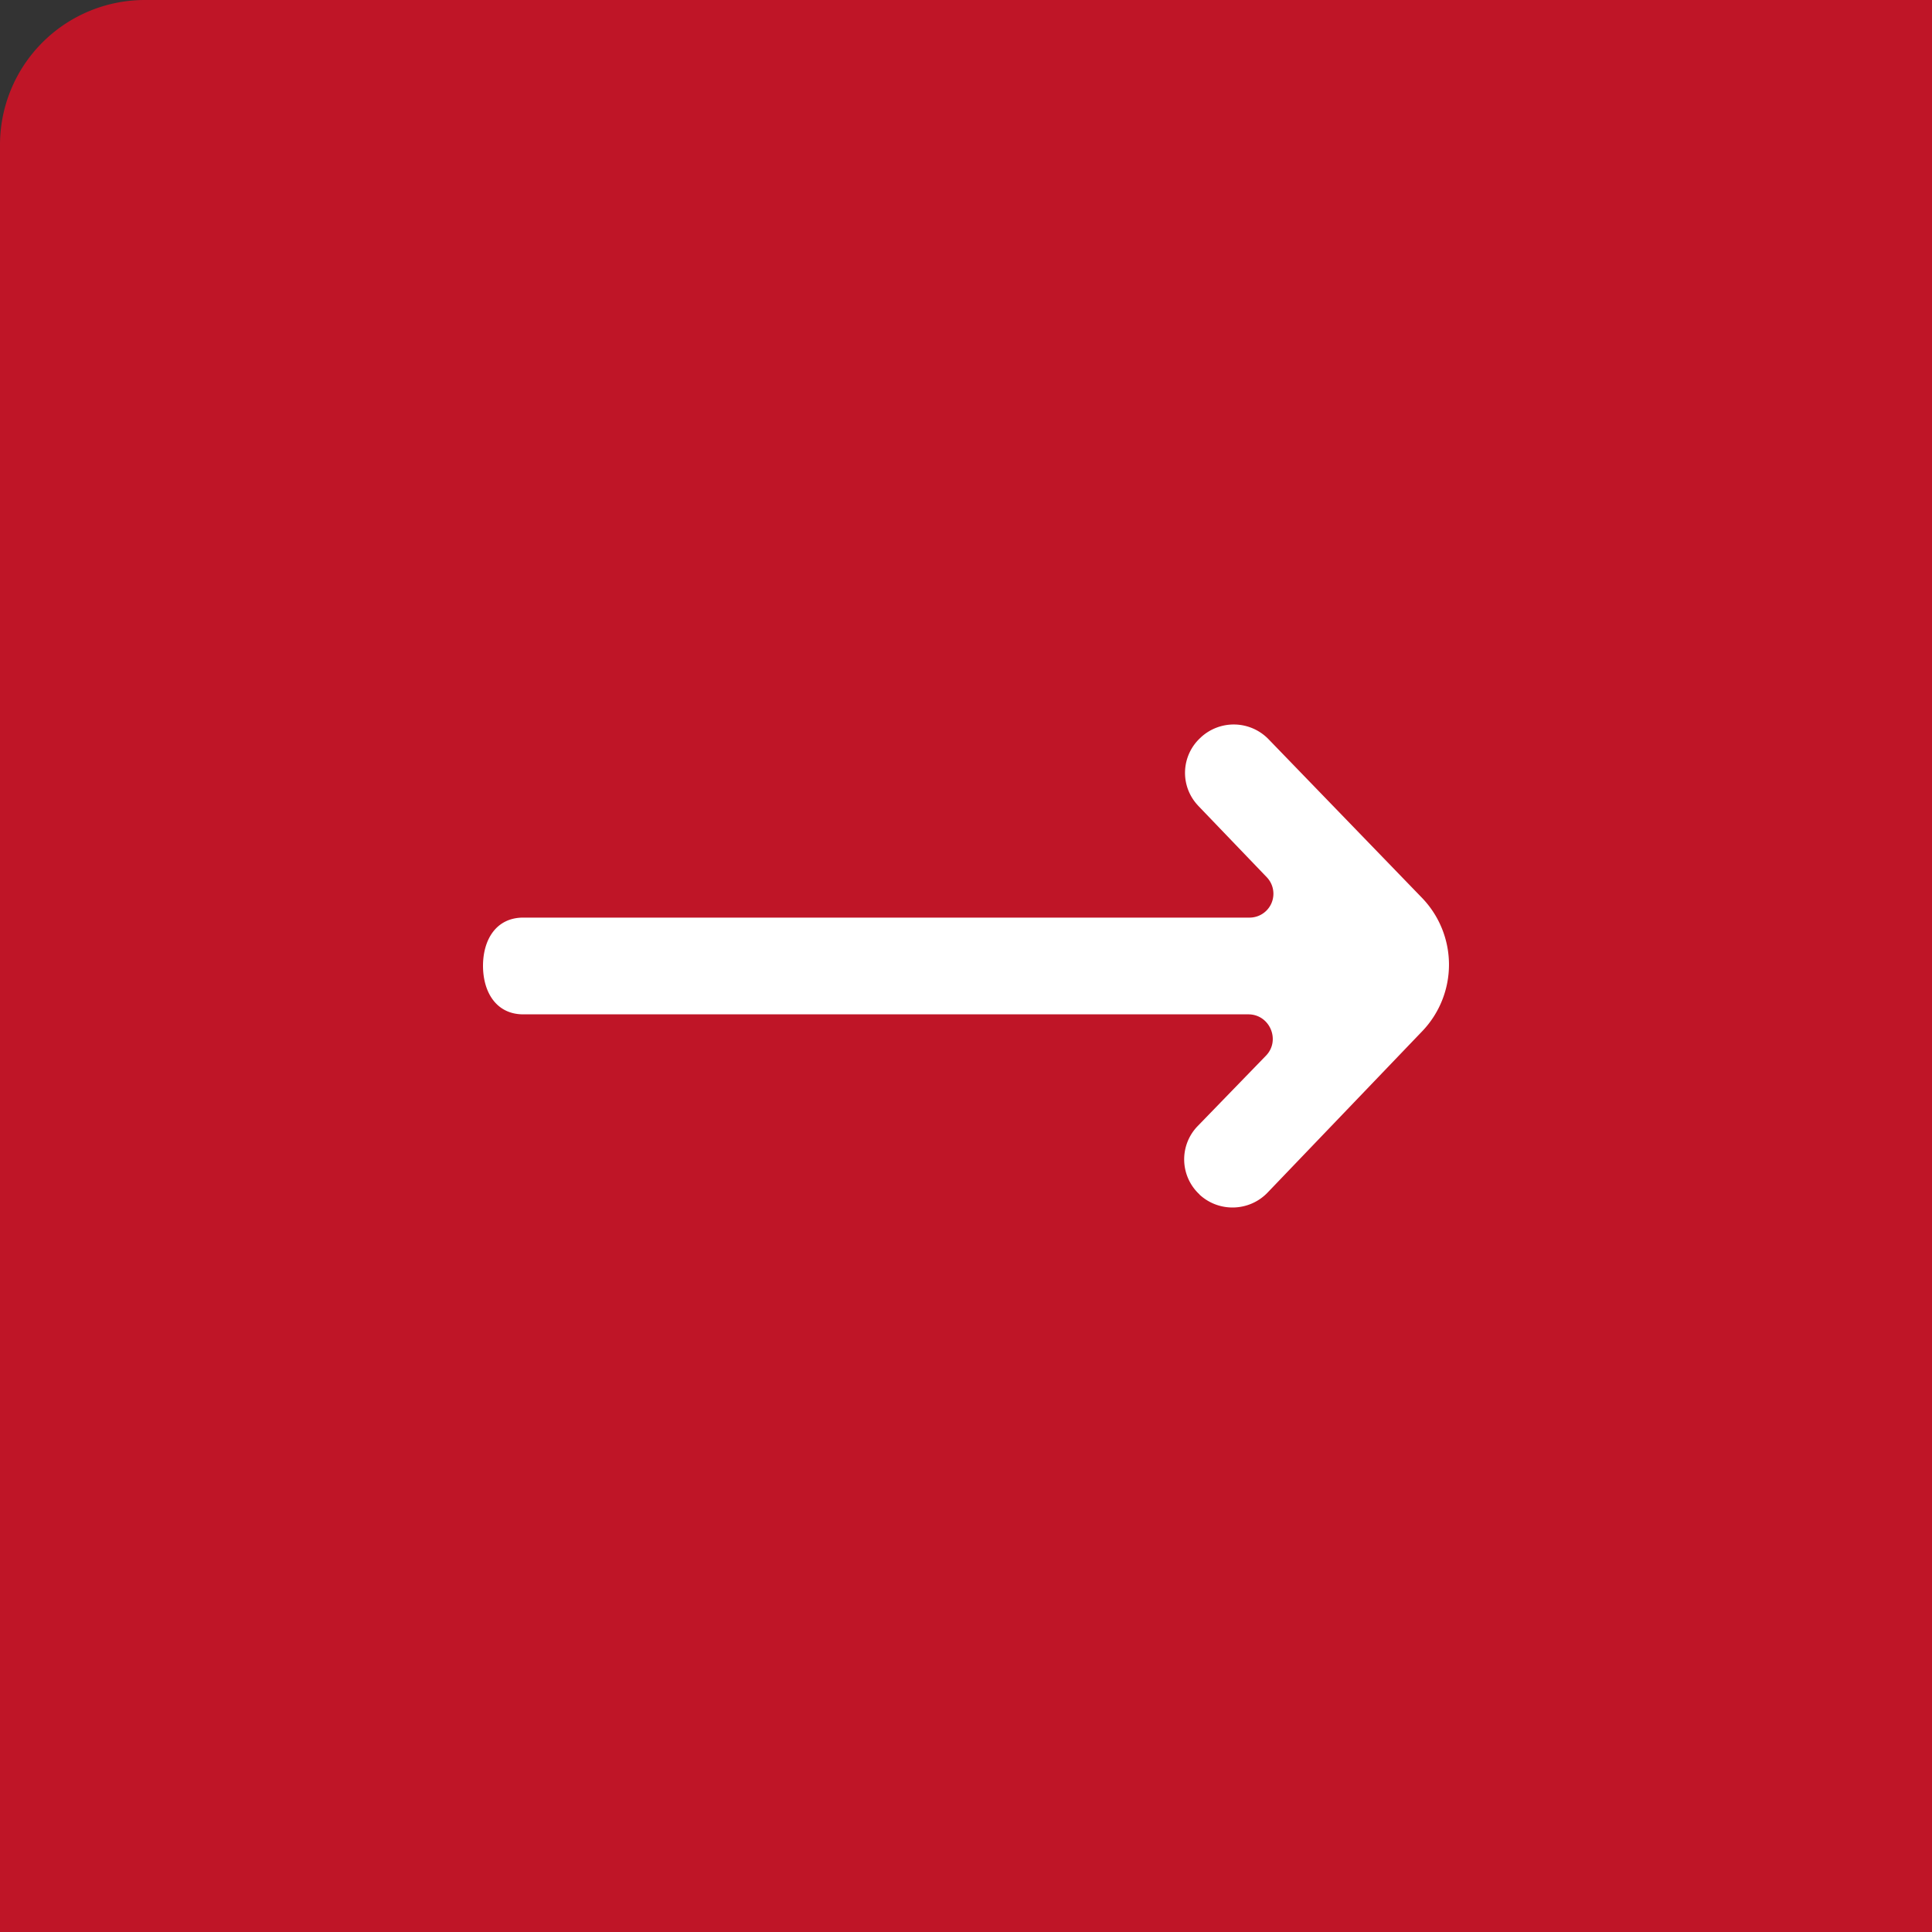
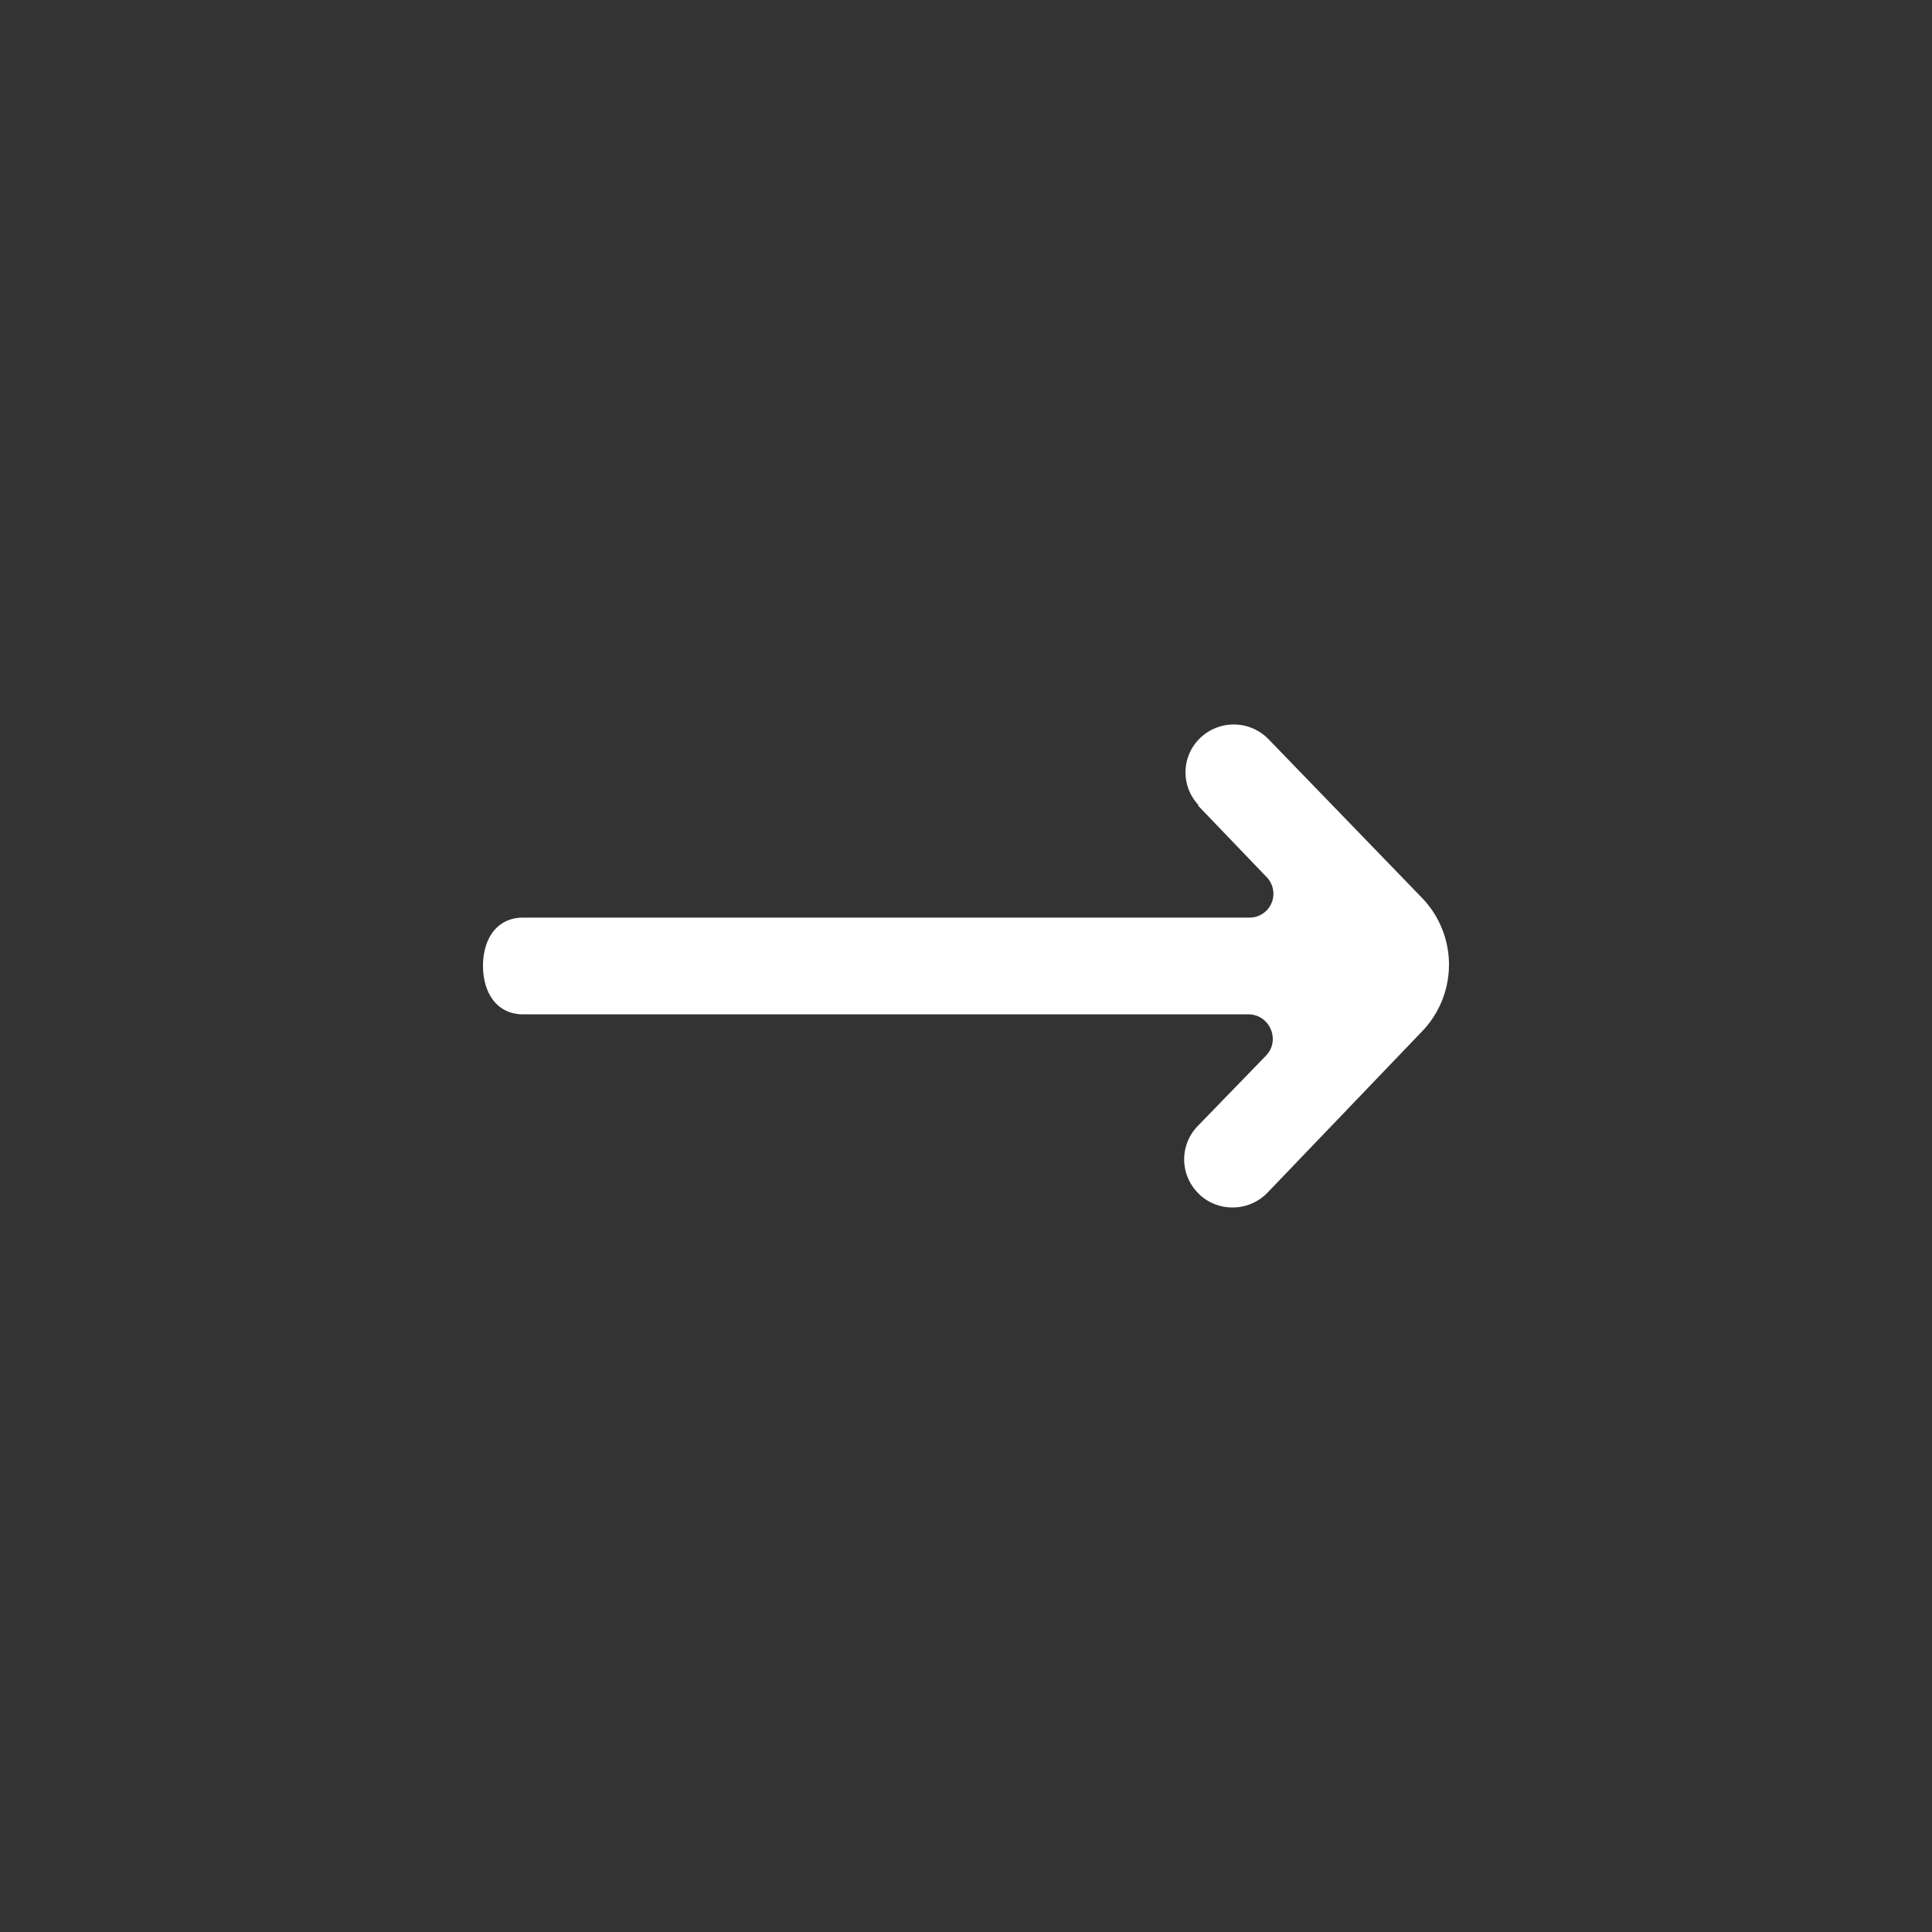
<svg xmlns="http://www.w3.org/2000/svg" width="40" height="40">
  <rect width="100%" height="100%" fill="#333333" stroke="none" />
  <g fill="none" fill-rule="evenodd">
-     <path d="M3 0h37v40H0V3a3 3 0 0 1 3-3z" fill="#BF1527" />
-     <path d="M24.803 16.678l1.424 1.484a.494.494 0 0 1-.366.836H10.834c-.557 0-.834.45-.834 1.002v-.008c0 .553.277 1.009.834 1.009h15.012c.445 0 .672.54.363.857l-1.416 1.46a.989.989 0 0 0 .04 1.41l.002.005c.402.372 1.031.353 1.41-.043l3.204-3.343a1.992 1.992 0 0 0-.007-2.757l-3.176-3.283a1.003 1.003 0 0 0-1.402-.042l-.01.01a.985.985 0 0 0-.05 1.403" fill="#FFF" />
+     <path d="M24.803 16.678l1.424 1.484a.494.494 0 0 1-.366.836H10.834c-.557 0-.834.45-.834 1.002v-.008c0 .553.277 1.009.834 1.009h15.012c.445 0 .672.54.363.857l-1.416 1.46a.989.989 0 0 0 .04 1.41l.002.005c.402.372 1.031.353 1.41-.043l3.204-3.343a1.992 1.992 0 0 0-.007-2.757l-3.176-3.283a1.003 1.003 0 0 0-1.402-.042a.985.985 0 0 0-.05 1.403" fill="#FFF" />
  </g>
</svg>